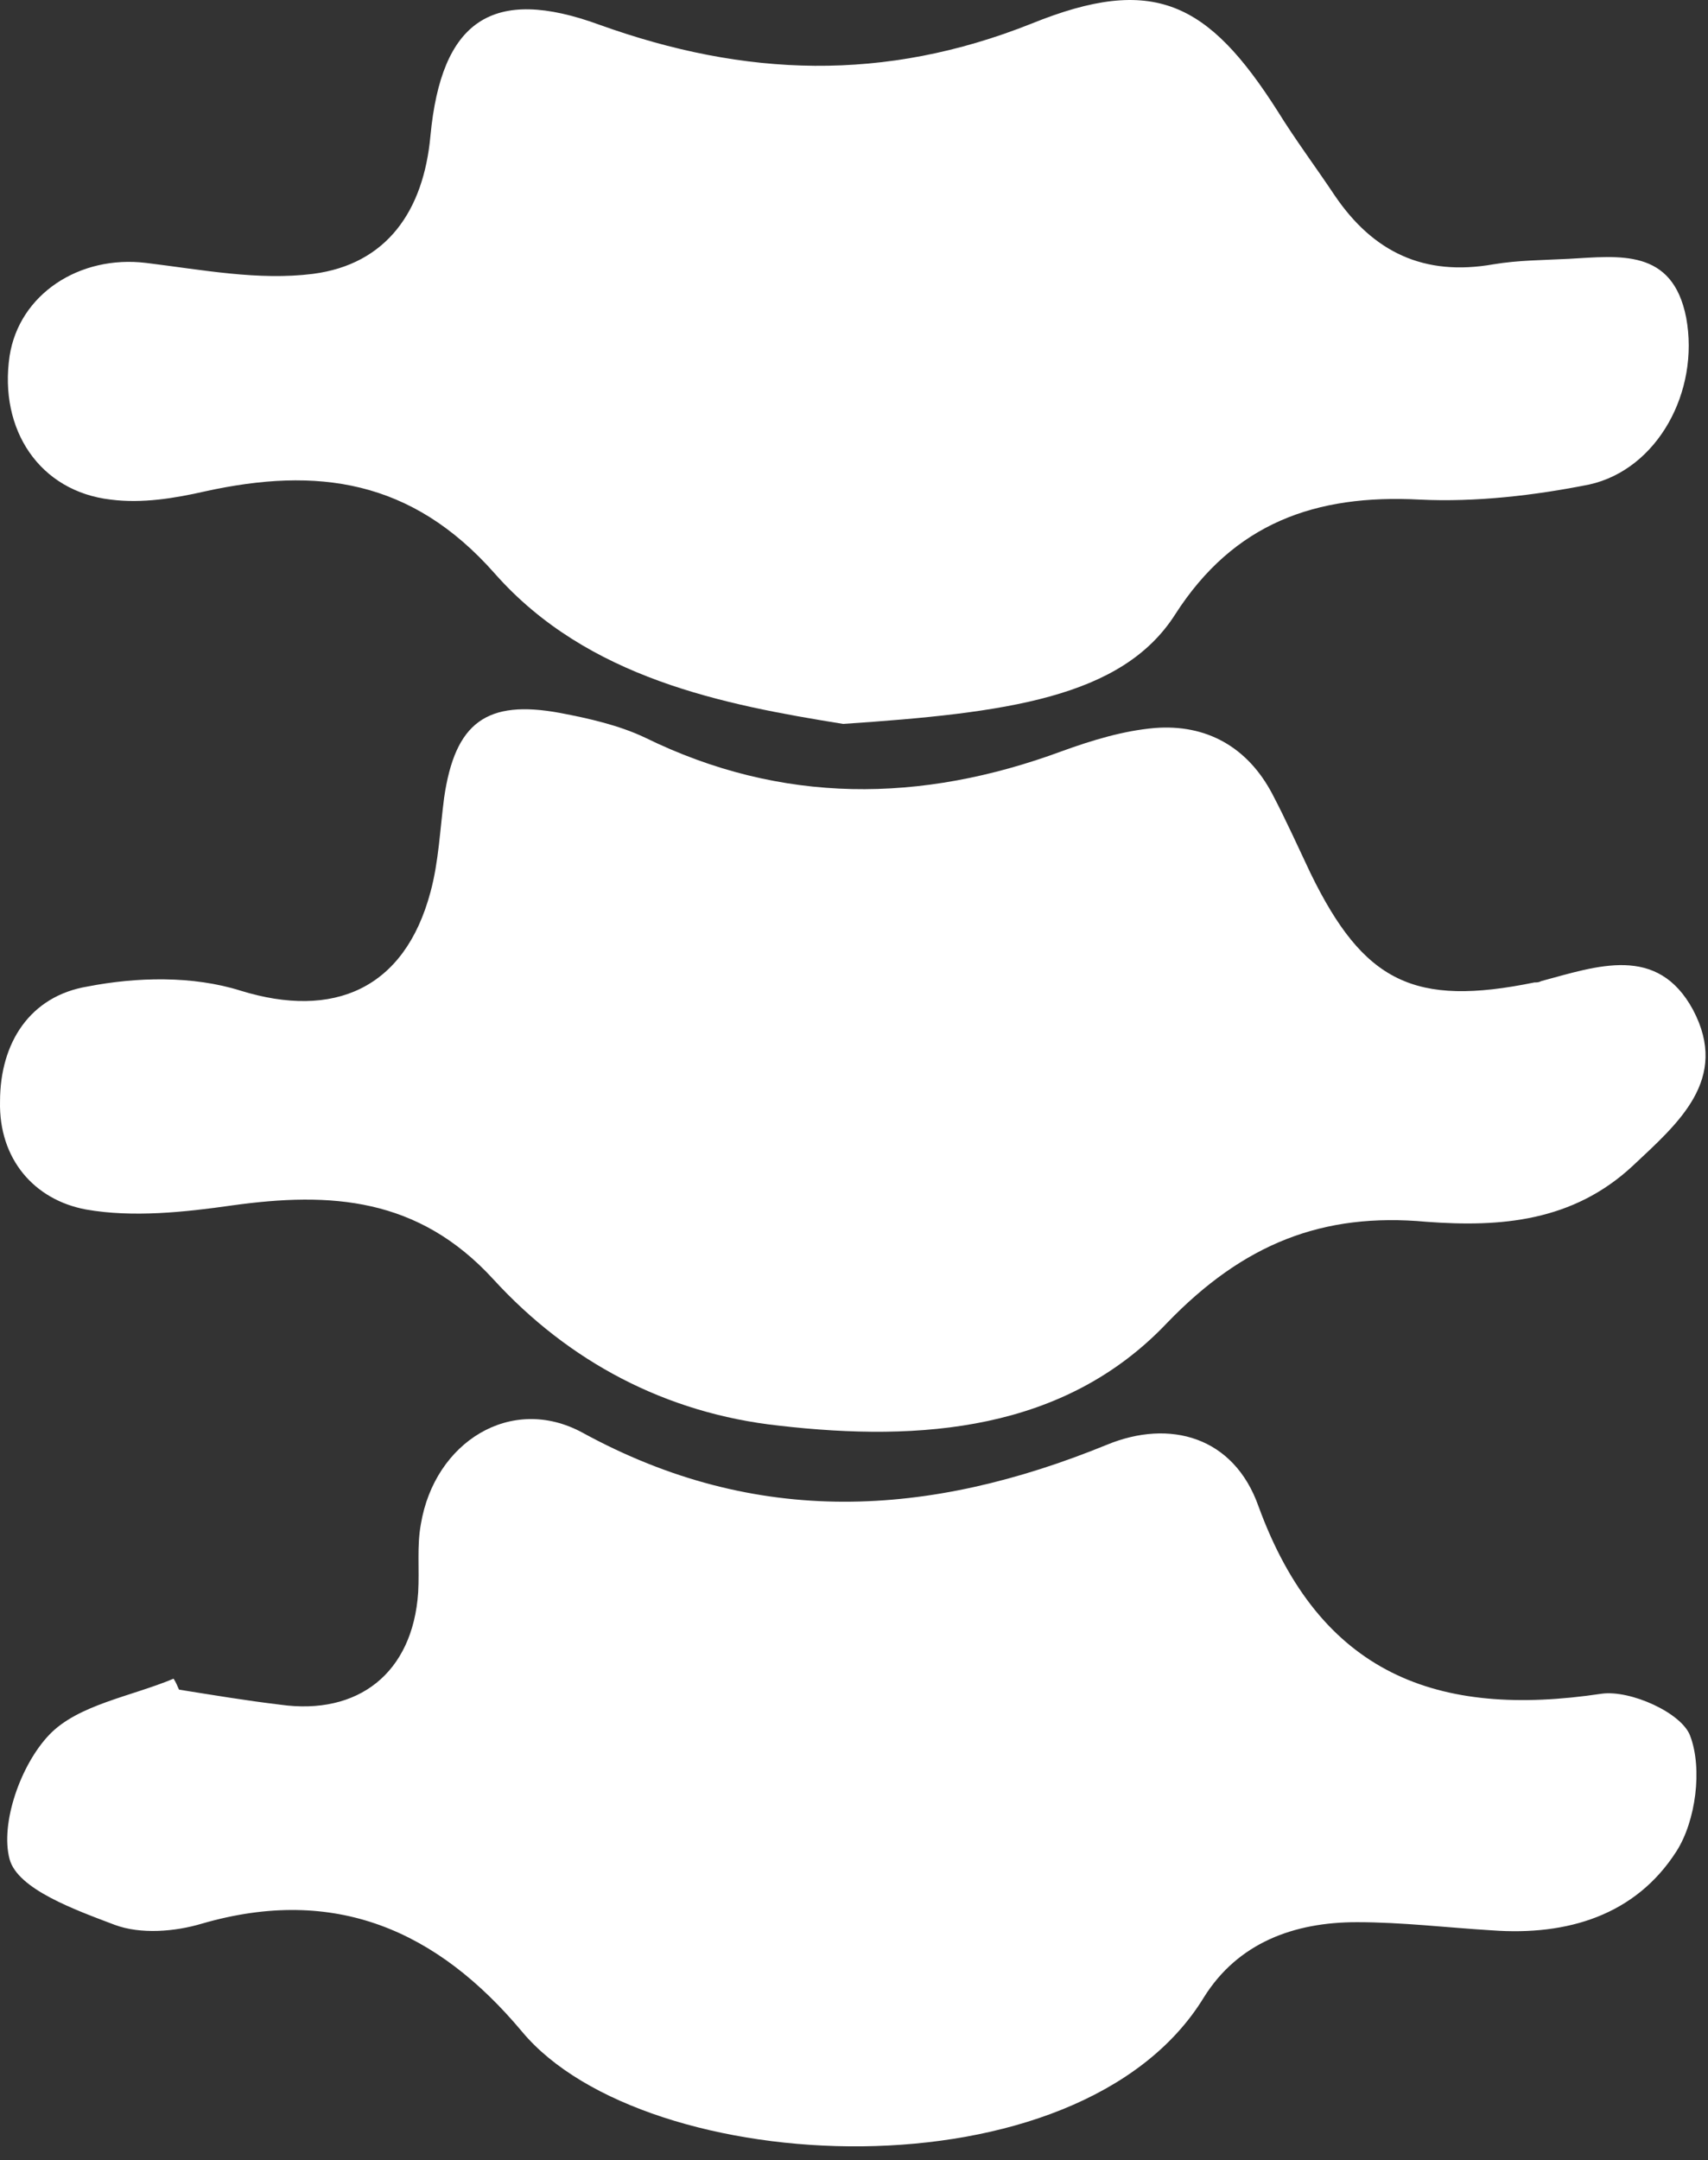
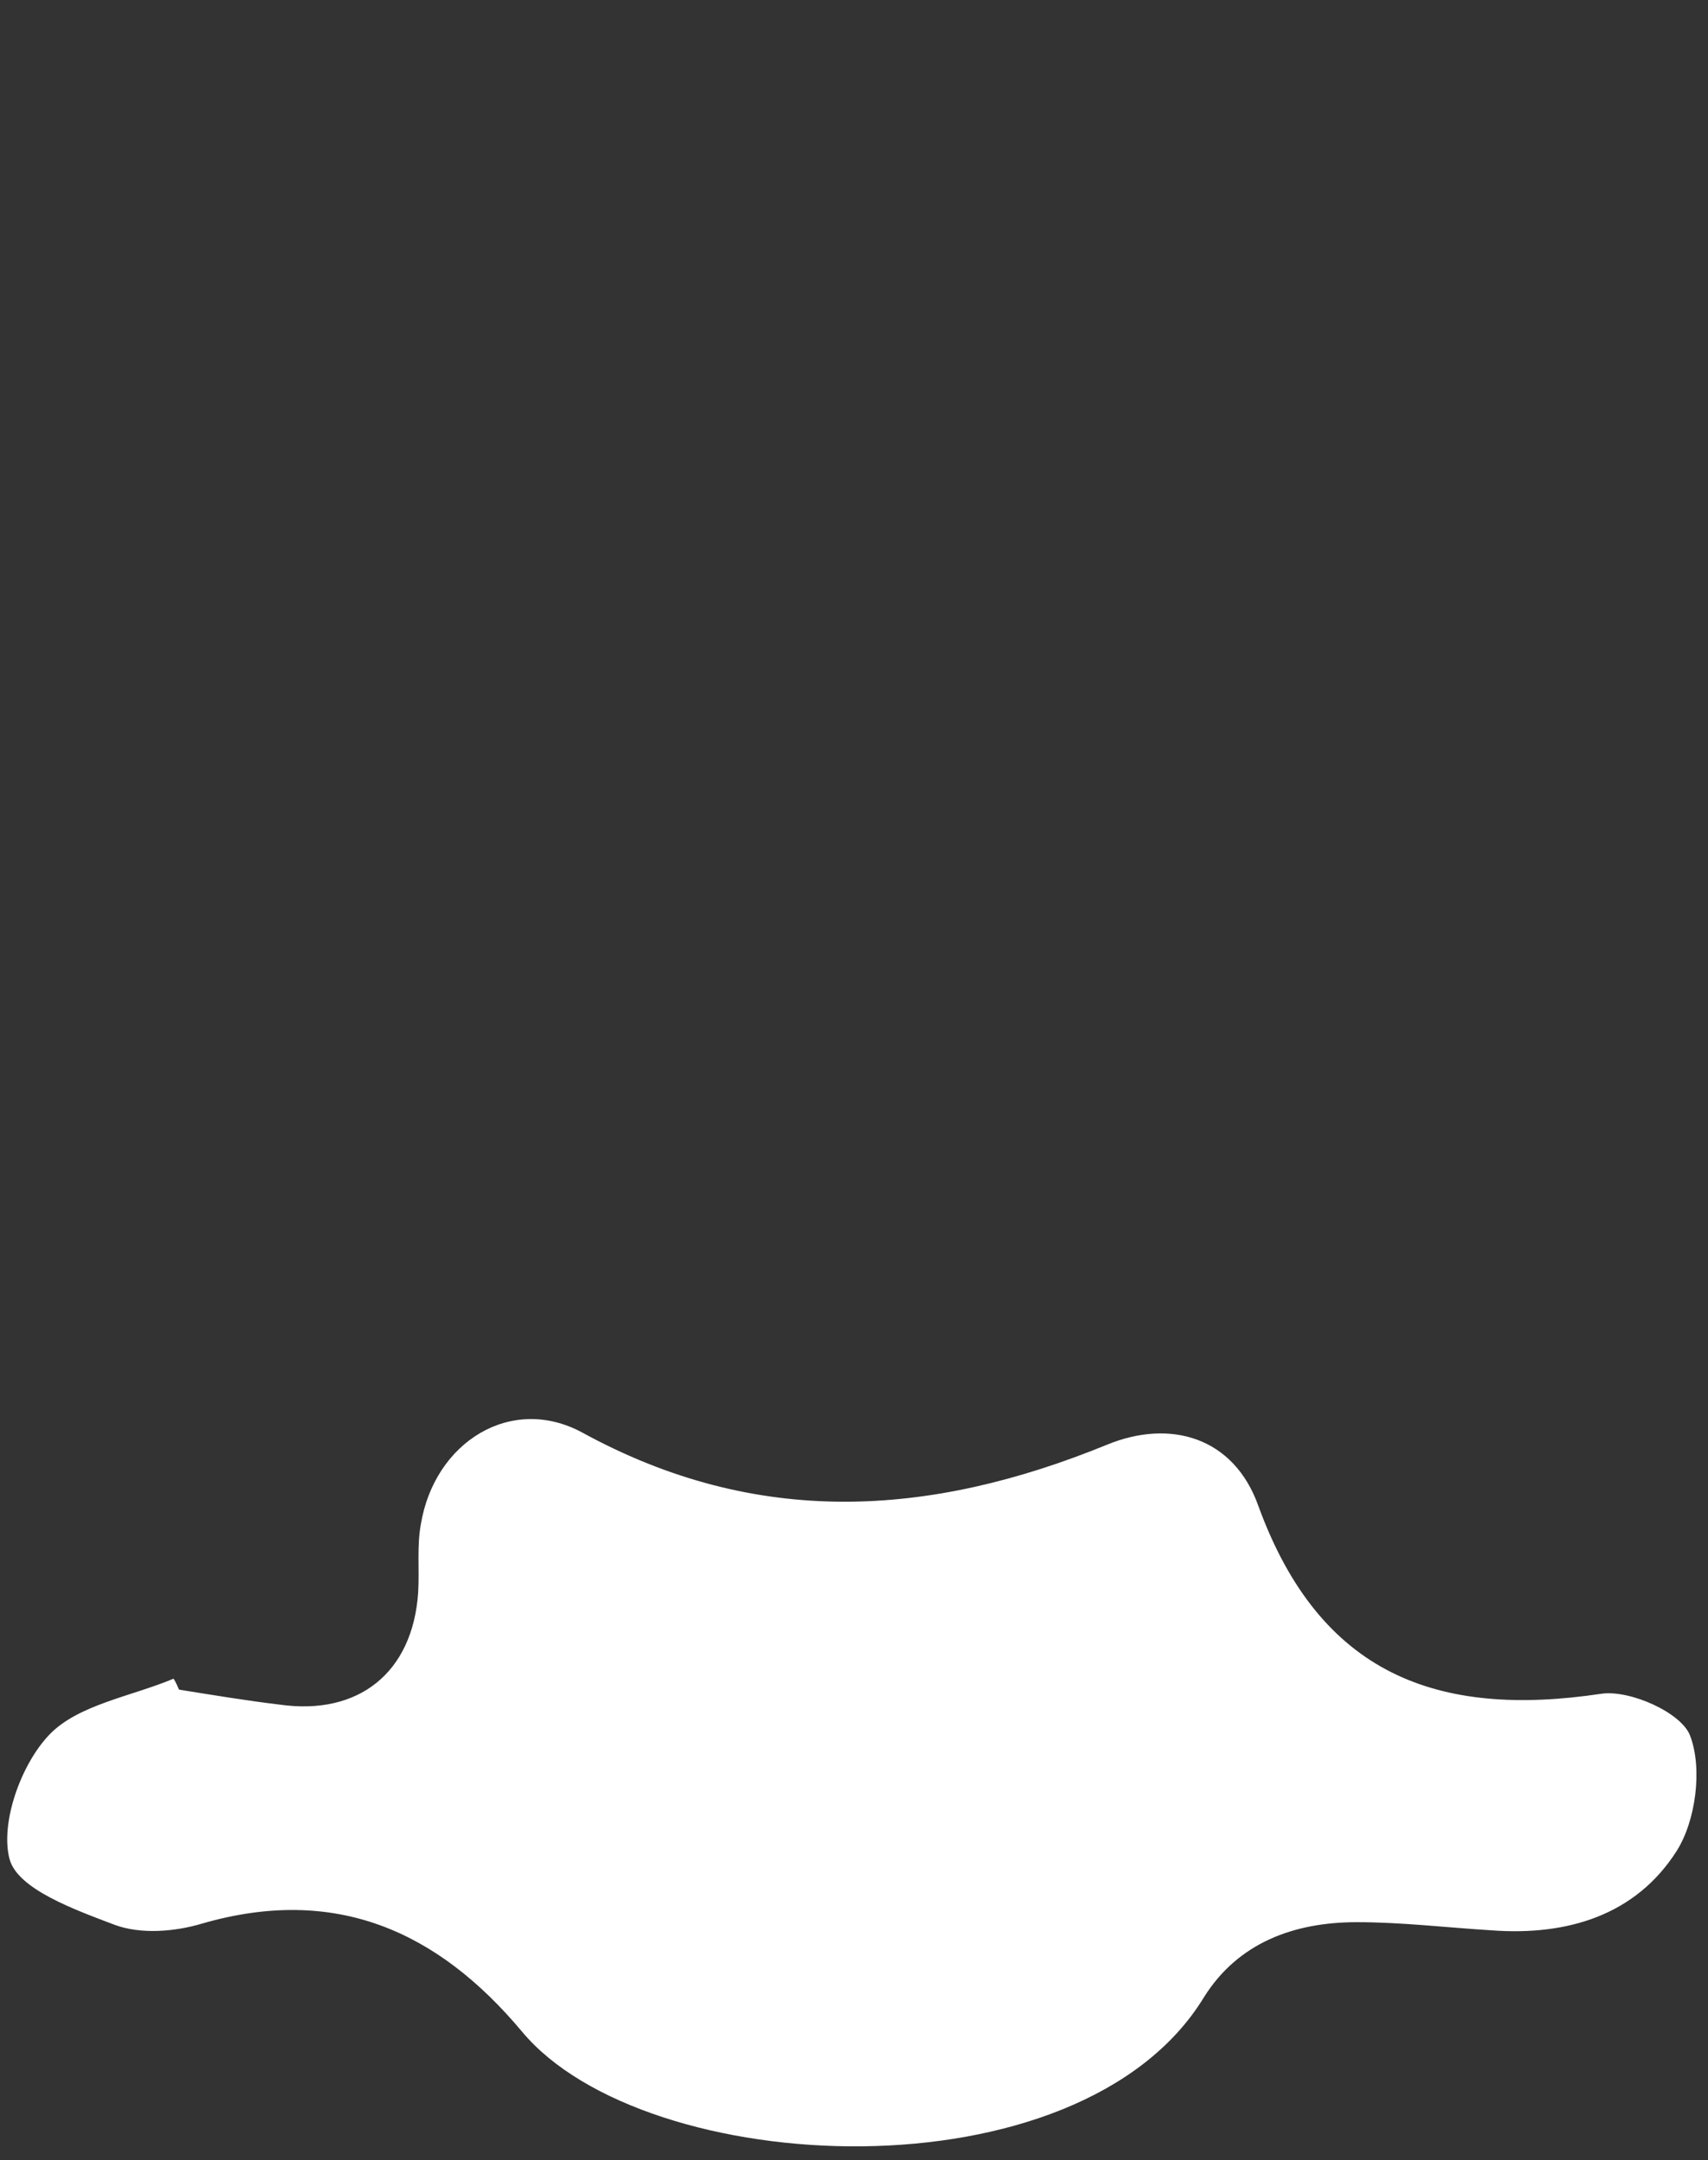
<svg xmlns="http://www.w3.org/2000/svg" width="53" height="67" viewBox="0 0 53 67" fill="none">
  <rect x="0" y="0" width="53" height="67" fill="#333333" stroke="none" />
  <path d="M5.556 52.404C6.616 52.573 7.633 52.743 8.693 52.87C11.11 53.21 12.806 51.895 12.976 49.391C13.018 48.67 12.933 47.949 13.06 47.27C13.484 44.725 15.859 43.24 18.064 44.428C23.491 47.398 28.833 47.058 34.345 44.81C36.296 44.004 38.288 44.555 39.052 46.719C40.96 51.937 44.606 53.294 49.694 52.531C50.584 52.404 52.196 53.125 52.45 53.846C52.832 54.864 52.62 56.476 52.026 57.41C50.754 59.404 48.634 60.04 46.302 59.87C44.903 59.785 43.504 59.616 42.104 59.616C40.154 59.616 38.416 60.252 37.356 61.949C33.497 68.27 20.014 67.591 16.198 63.01C13.569 59.87 10.389 58.47 6.276 59.658C5.428 59.913 4.368 59.998 3.563 59.7C2.333 59.234 0.552 58.597 0.298 57.664C0.001 56.561 0.637 54.737 1.528 53.804C2.418 52.87 4.072 52.616 5.386 52.064C5.471 52.191 5.513 52.319 5.556 52.404Z" fill="white" />
-   <path d="M26.162 22.452C22.473 21.858 18.233 21.052 15.35 17.785C12.764 14.858 9.838 14.476 6.361 15.24C5.428 15.452 4.411 15.622 3.436 15.495C1.231 15.24 -0.041 13.331 0.298 11.04C0.595 9.131 2.46 7.901 4.538 8.155C6.276 8.367 8.015 8.707 9.711 8.494C12 8.197 13.145 6.543 13.357 4.21C13.696 0.646 15.265 -0.457 18.615 0.773C23.109 2.385 27.434 2.555 32.013 0.731C35.787 -0.796 37.483 0.052 39.645 3.446C40.196 4.337 40.832 5.185 41.426 6.076C42.613 7.816 44.182 8.579 46.344 8.197C47.108 8.07 47.871 8.07 48.676 8.028C50.245 7.943 51.899 7.688 52.323 9.852C52.747 12.143 51.432 14.561 49.312 15.028C47.616 15.367 45.793 15.579 44.055 15.495C40.832 15.325 38.288 16.216 36.465 19.058C34.812 21.646 31.208 22.113 26.162 22.452Z" fill="white" />
-   <path d="M44.267 37.894C41.044 37.597 38.585 38.573 36.211 41.034C33.031 44.385 28.579 44.725 24.169 44.216C20.65 43.834 17.64 42.222 15.308 39.676C12.976 37.131 10.262 36.961 7.209 37.385C5.725 37.597 4.114 37.767 2.672 37.513C1.061 37.216 -0.041 35.943 0.001 34.161C0.001 32.337 0.934 30.894 2.715 30.597C4.241 30.3 5.98 30.258 7.464 30.725C10.347 31.616 12.552 30.682 13.357 27.67C13.612 26.737 13.654 25.719 13.781 24.743C14.12 22.41 15.096 21.688 17.385 22.113C18.276 22.282 19.208 22.494 20.014 22.876C24.254 24.955 28.579 24.913 32.946 23.3C33.879 22.961 34.854 22.664 35.829 22.579C37.44 22.452 38.712 23.173 39.476 24.616C39.9 25.422 40.281 26.27 40.663 27.076C42.316 30.47 43.885 31.234 47.616 30.47C47.701 30.47 47.744 30.47 47.828 30.428C49.567 29.961 51.432 29.282 52.535 31.319C53.68 33.482 52.068 34.84 50.669 36.155C48.804 37.894 46.556 38.064 44.267 37.894Z" fill="white" />
</svg>